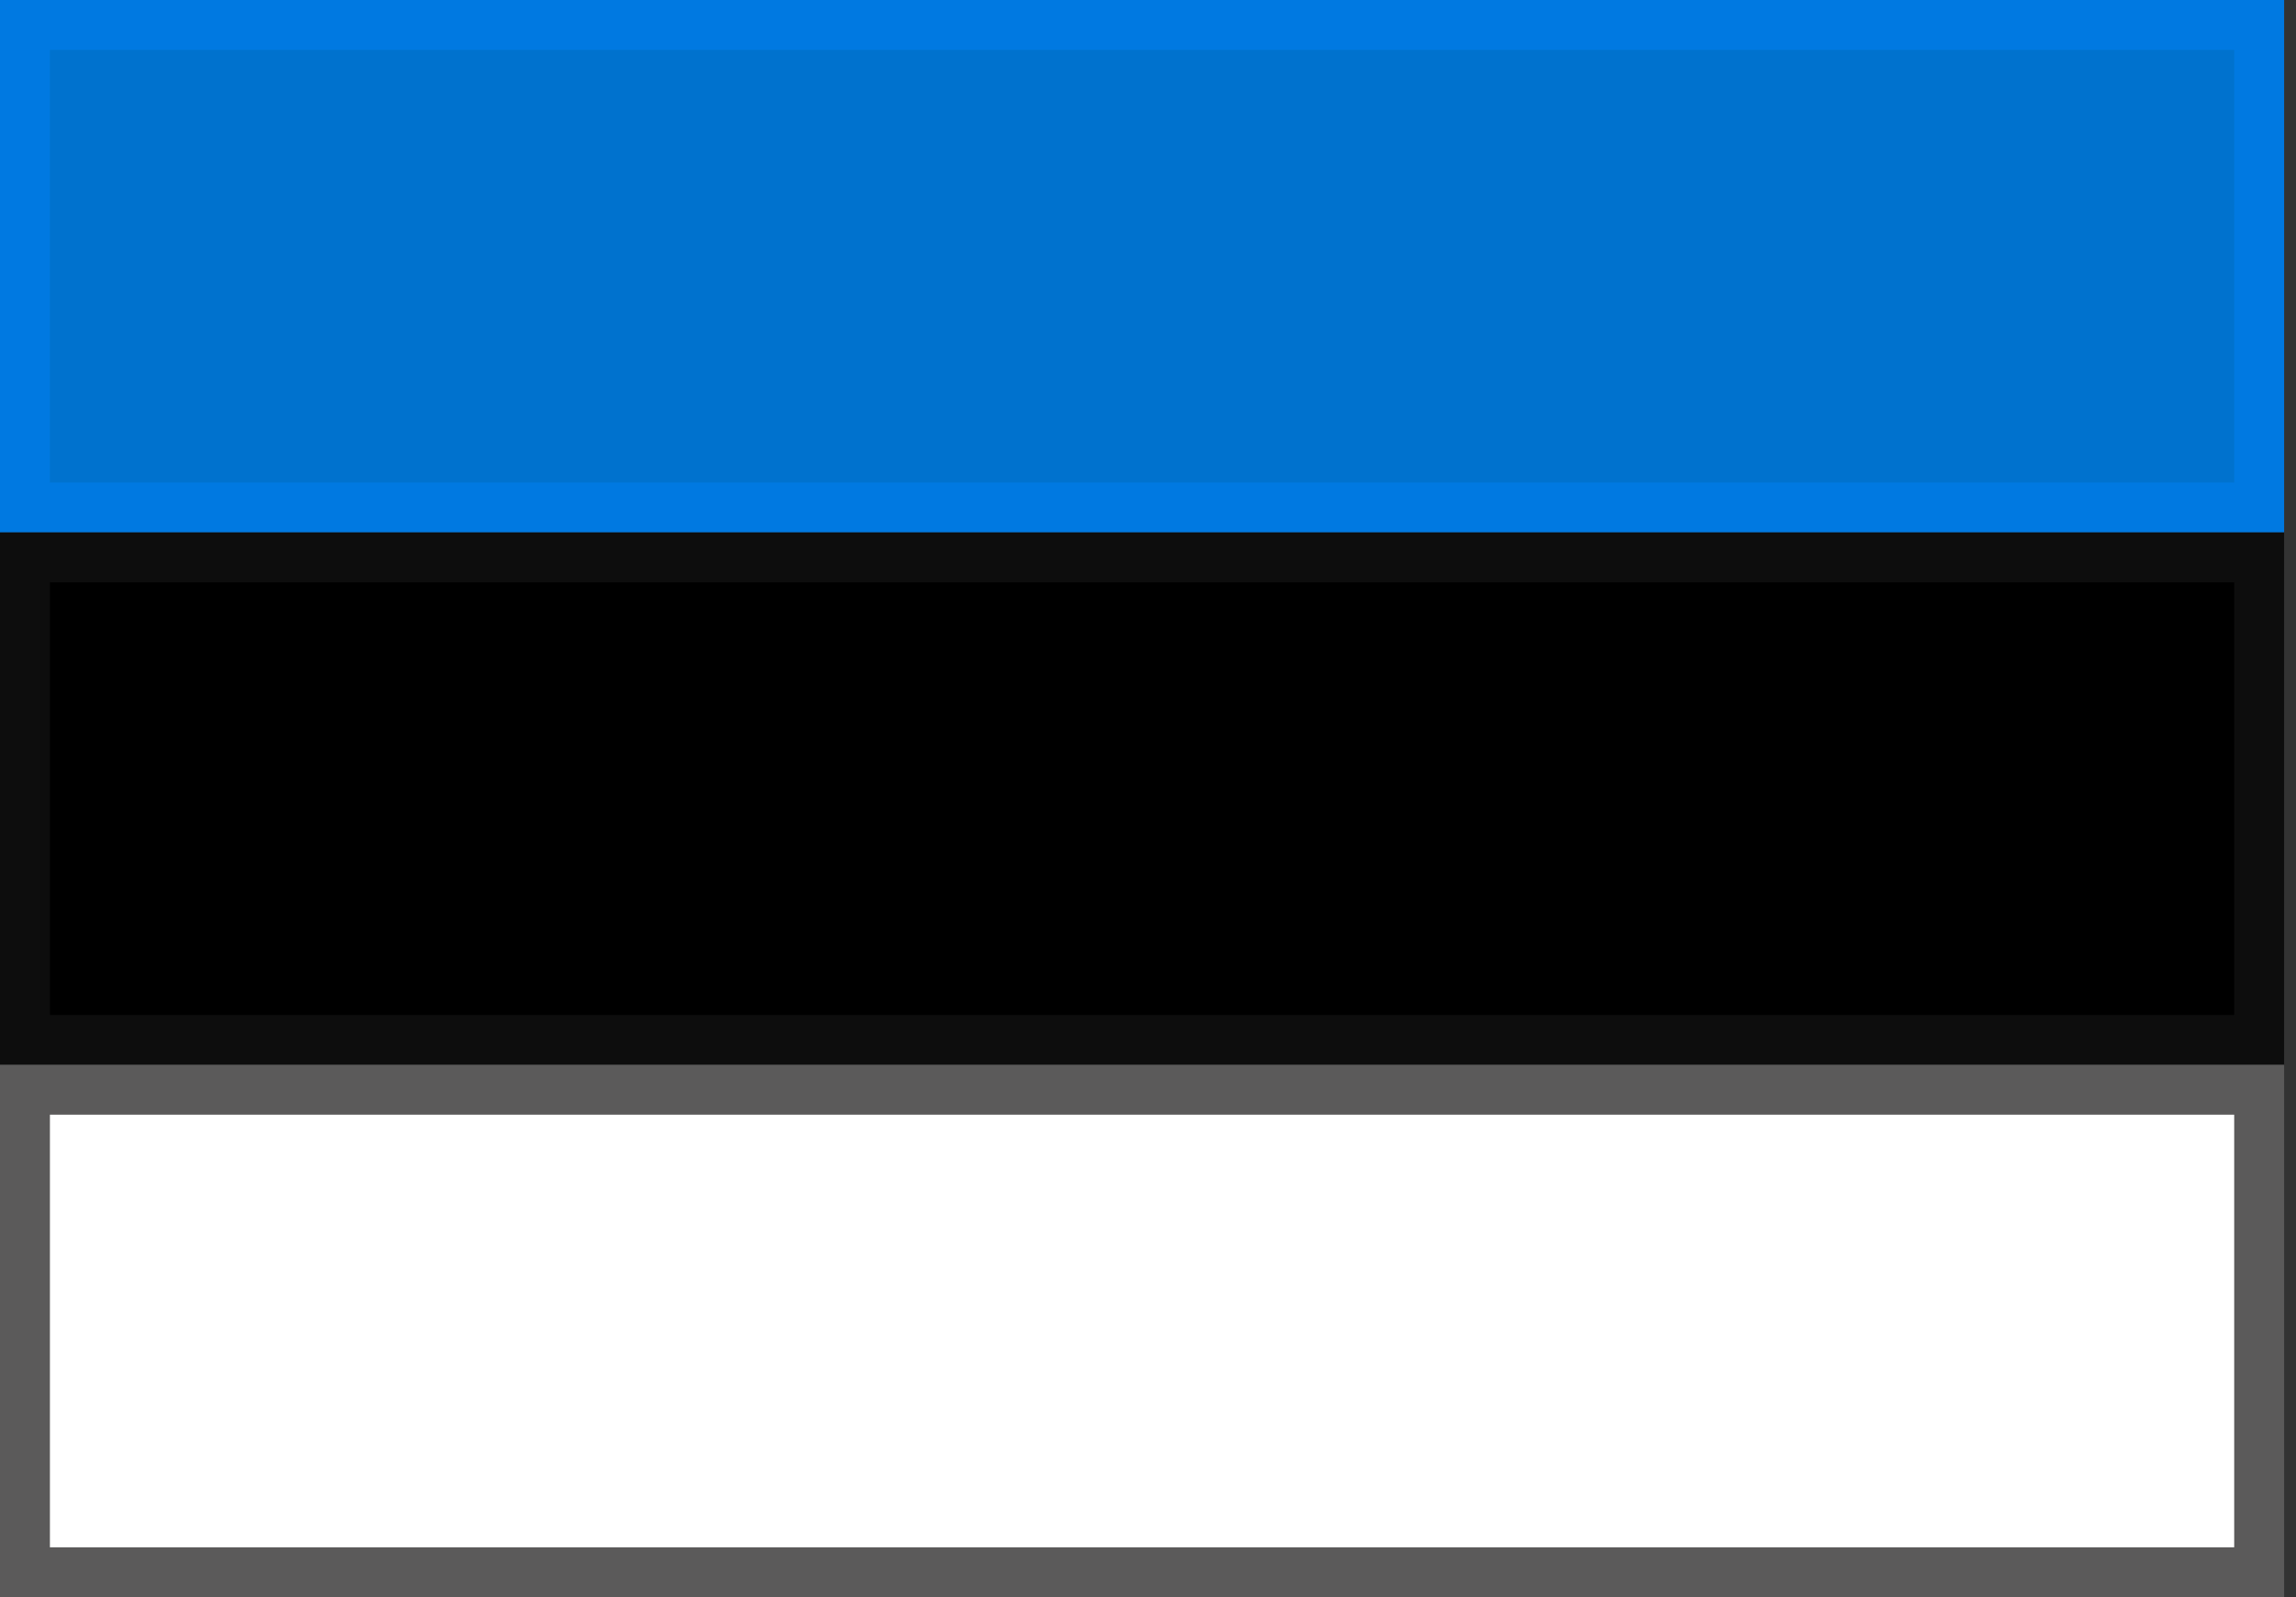
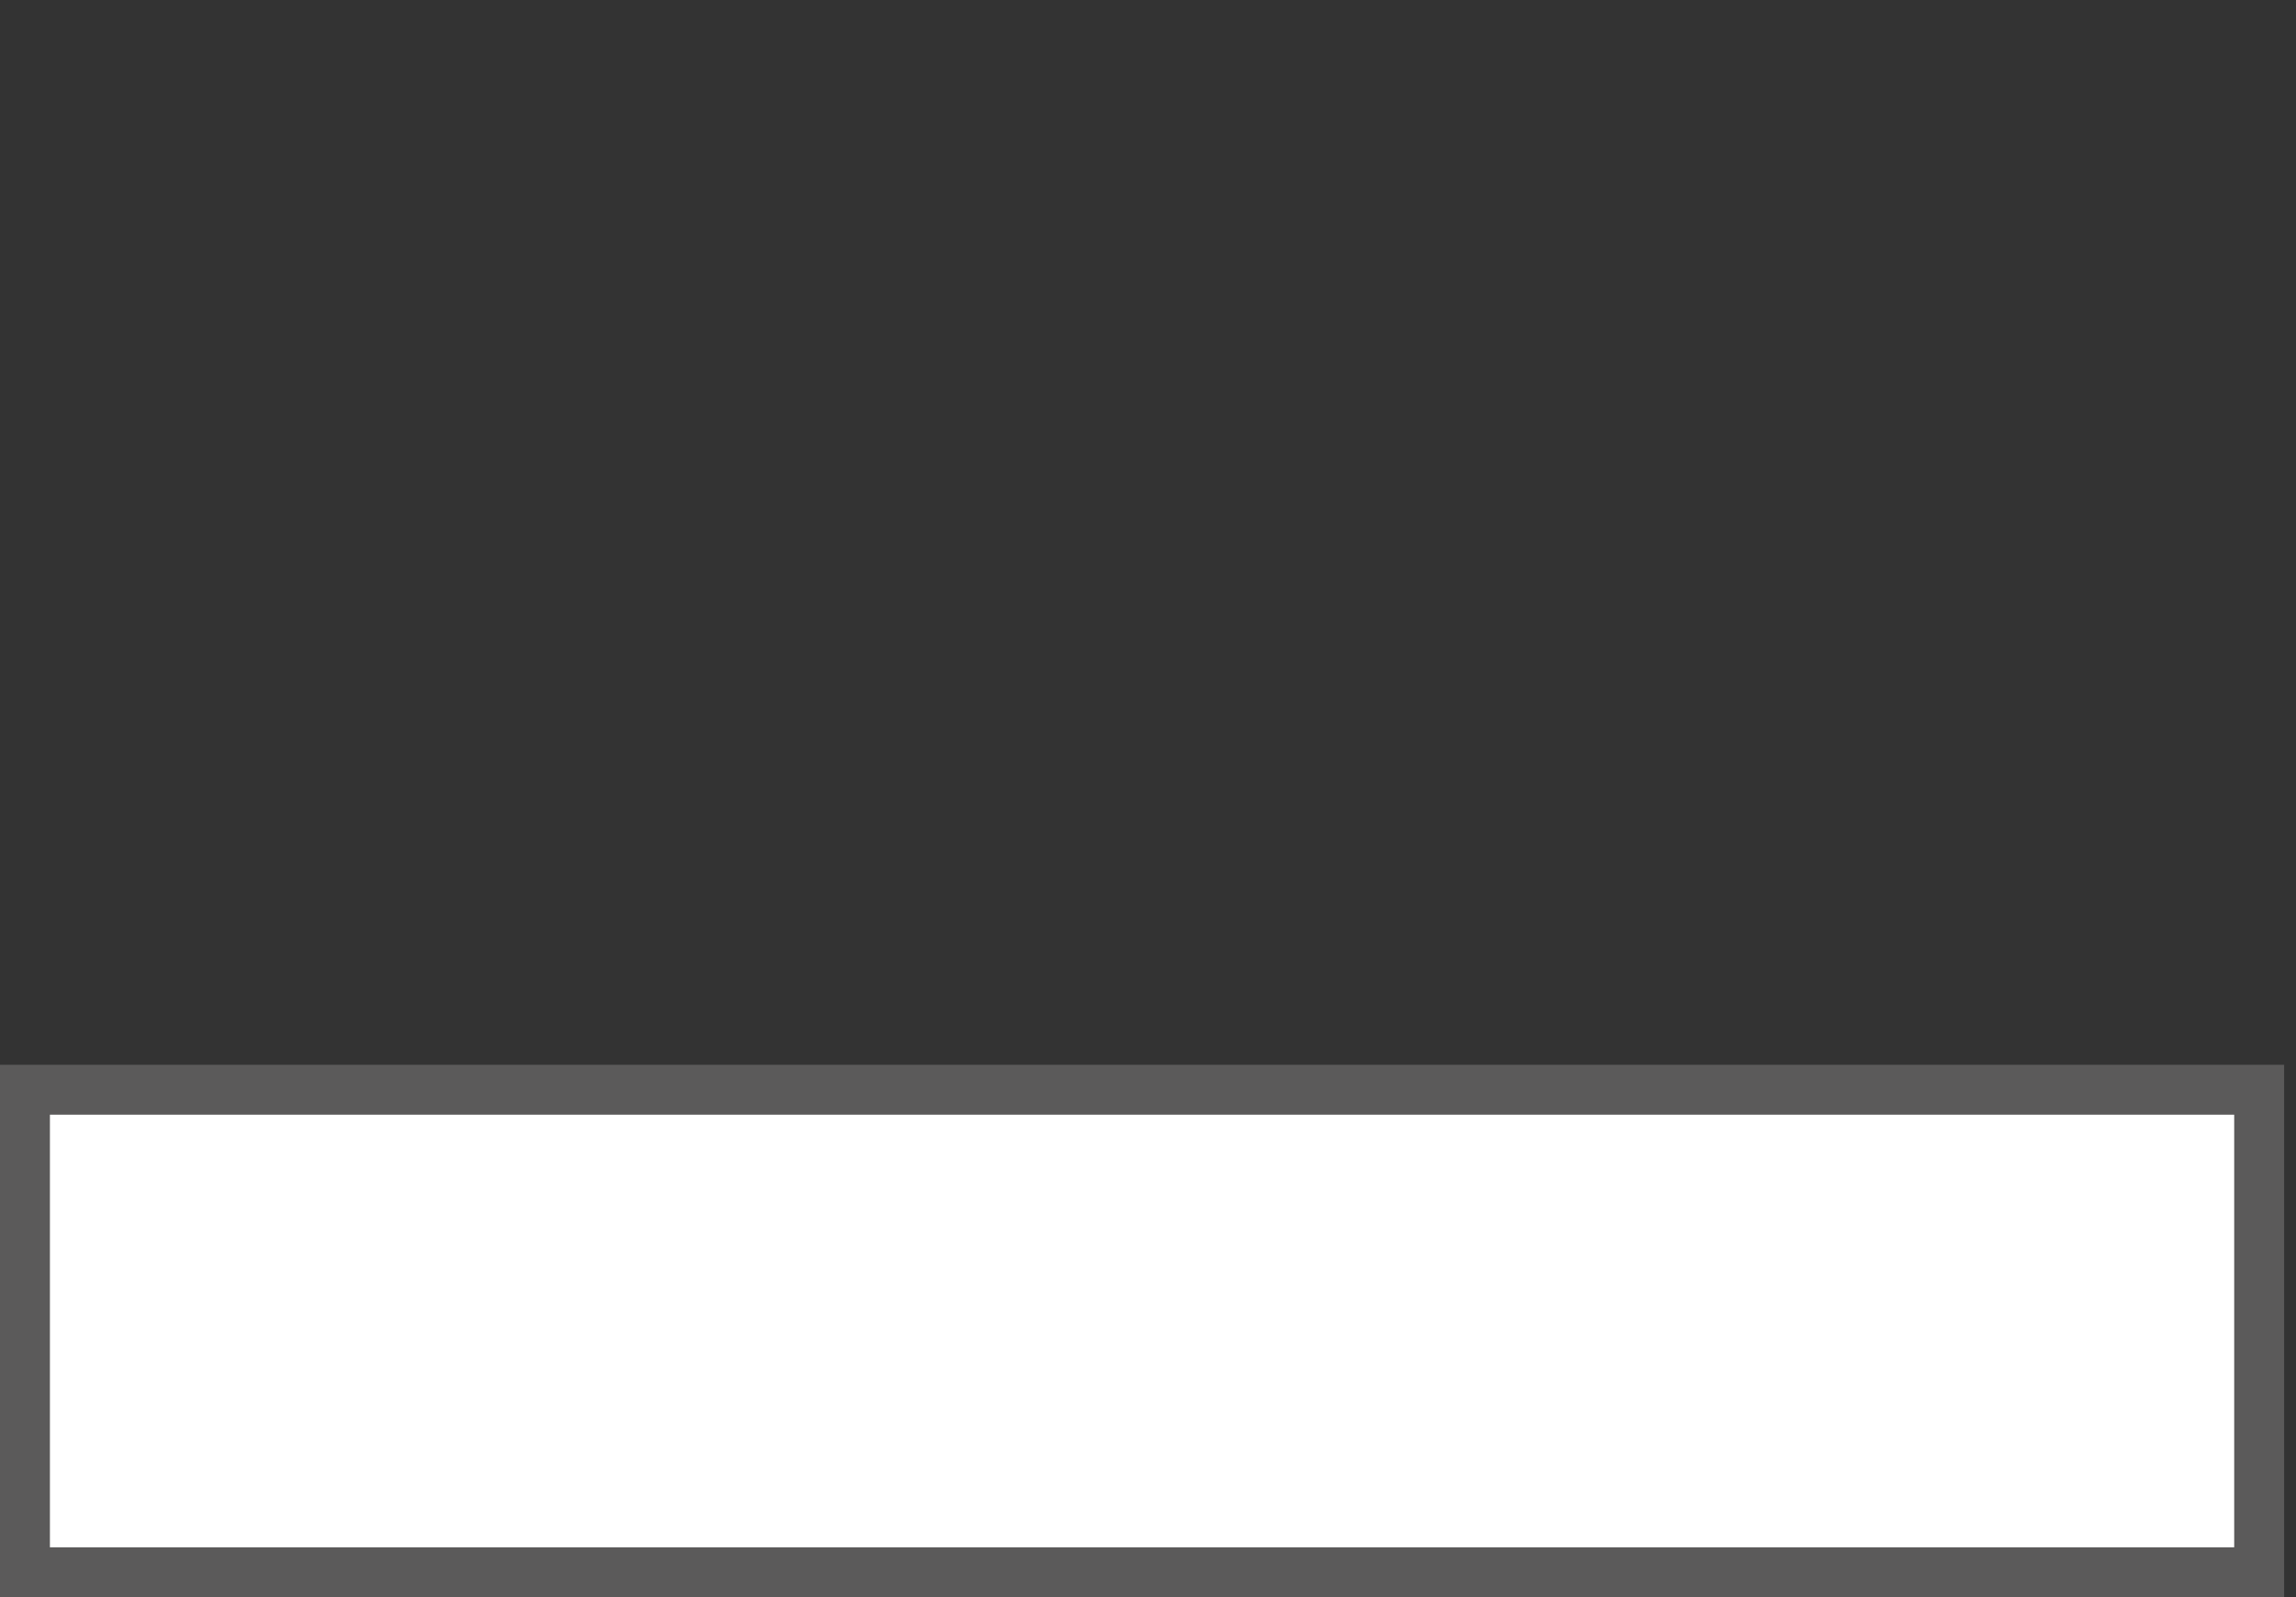
<svg xmlns="http://www.w3.org/2000/svg" width="23" height="16" viewBox="0 0 23 16" fill="none">
  <rect x="0" y="0" width="23" height="16" fill="#333333" stroke="none" />
  <g id="Layer_1-2">
-     <path id="Vector" d="M22.631 0.25V5.084H0.25V0.25H22.631Z" fill="#0072CE" stroke="#0079E1" stroke-width="0.5" />
-     <path id="Vector_2" d="M22.631 5.584V10.418H0.25V5.584H22.631Z" fill="black" stroke="#0D0D0D" stroke-width="0.5" />
    <path id="Vector_3" d="M22.631 10.917V15.751H0.25V10.917H22.631Z" fill="white" stroke="#5B5A5A" stroke-width="0.5" />
  </g>
</svg>